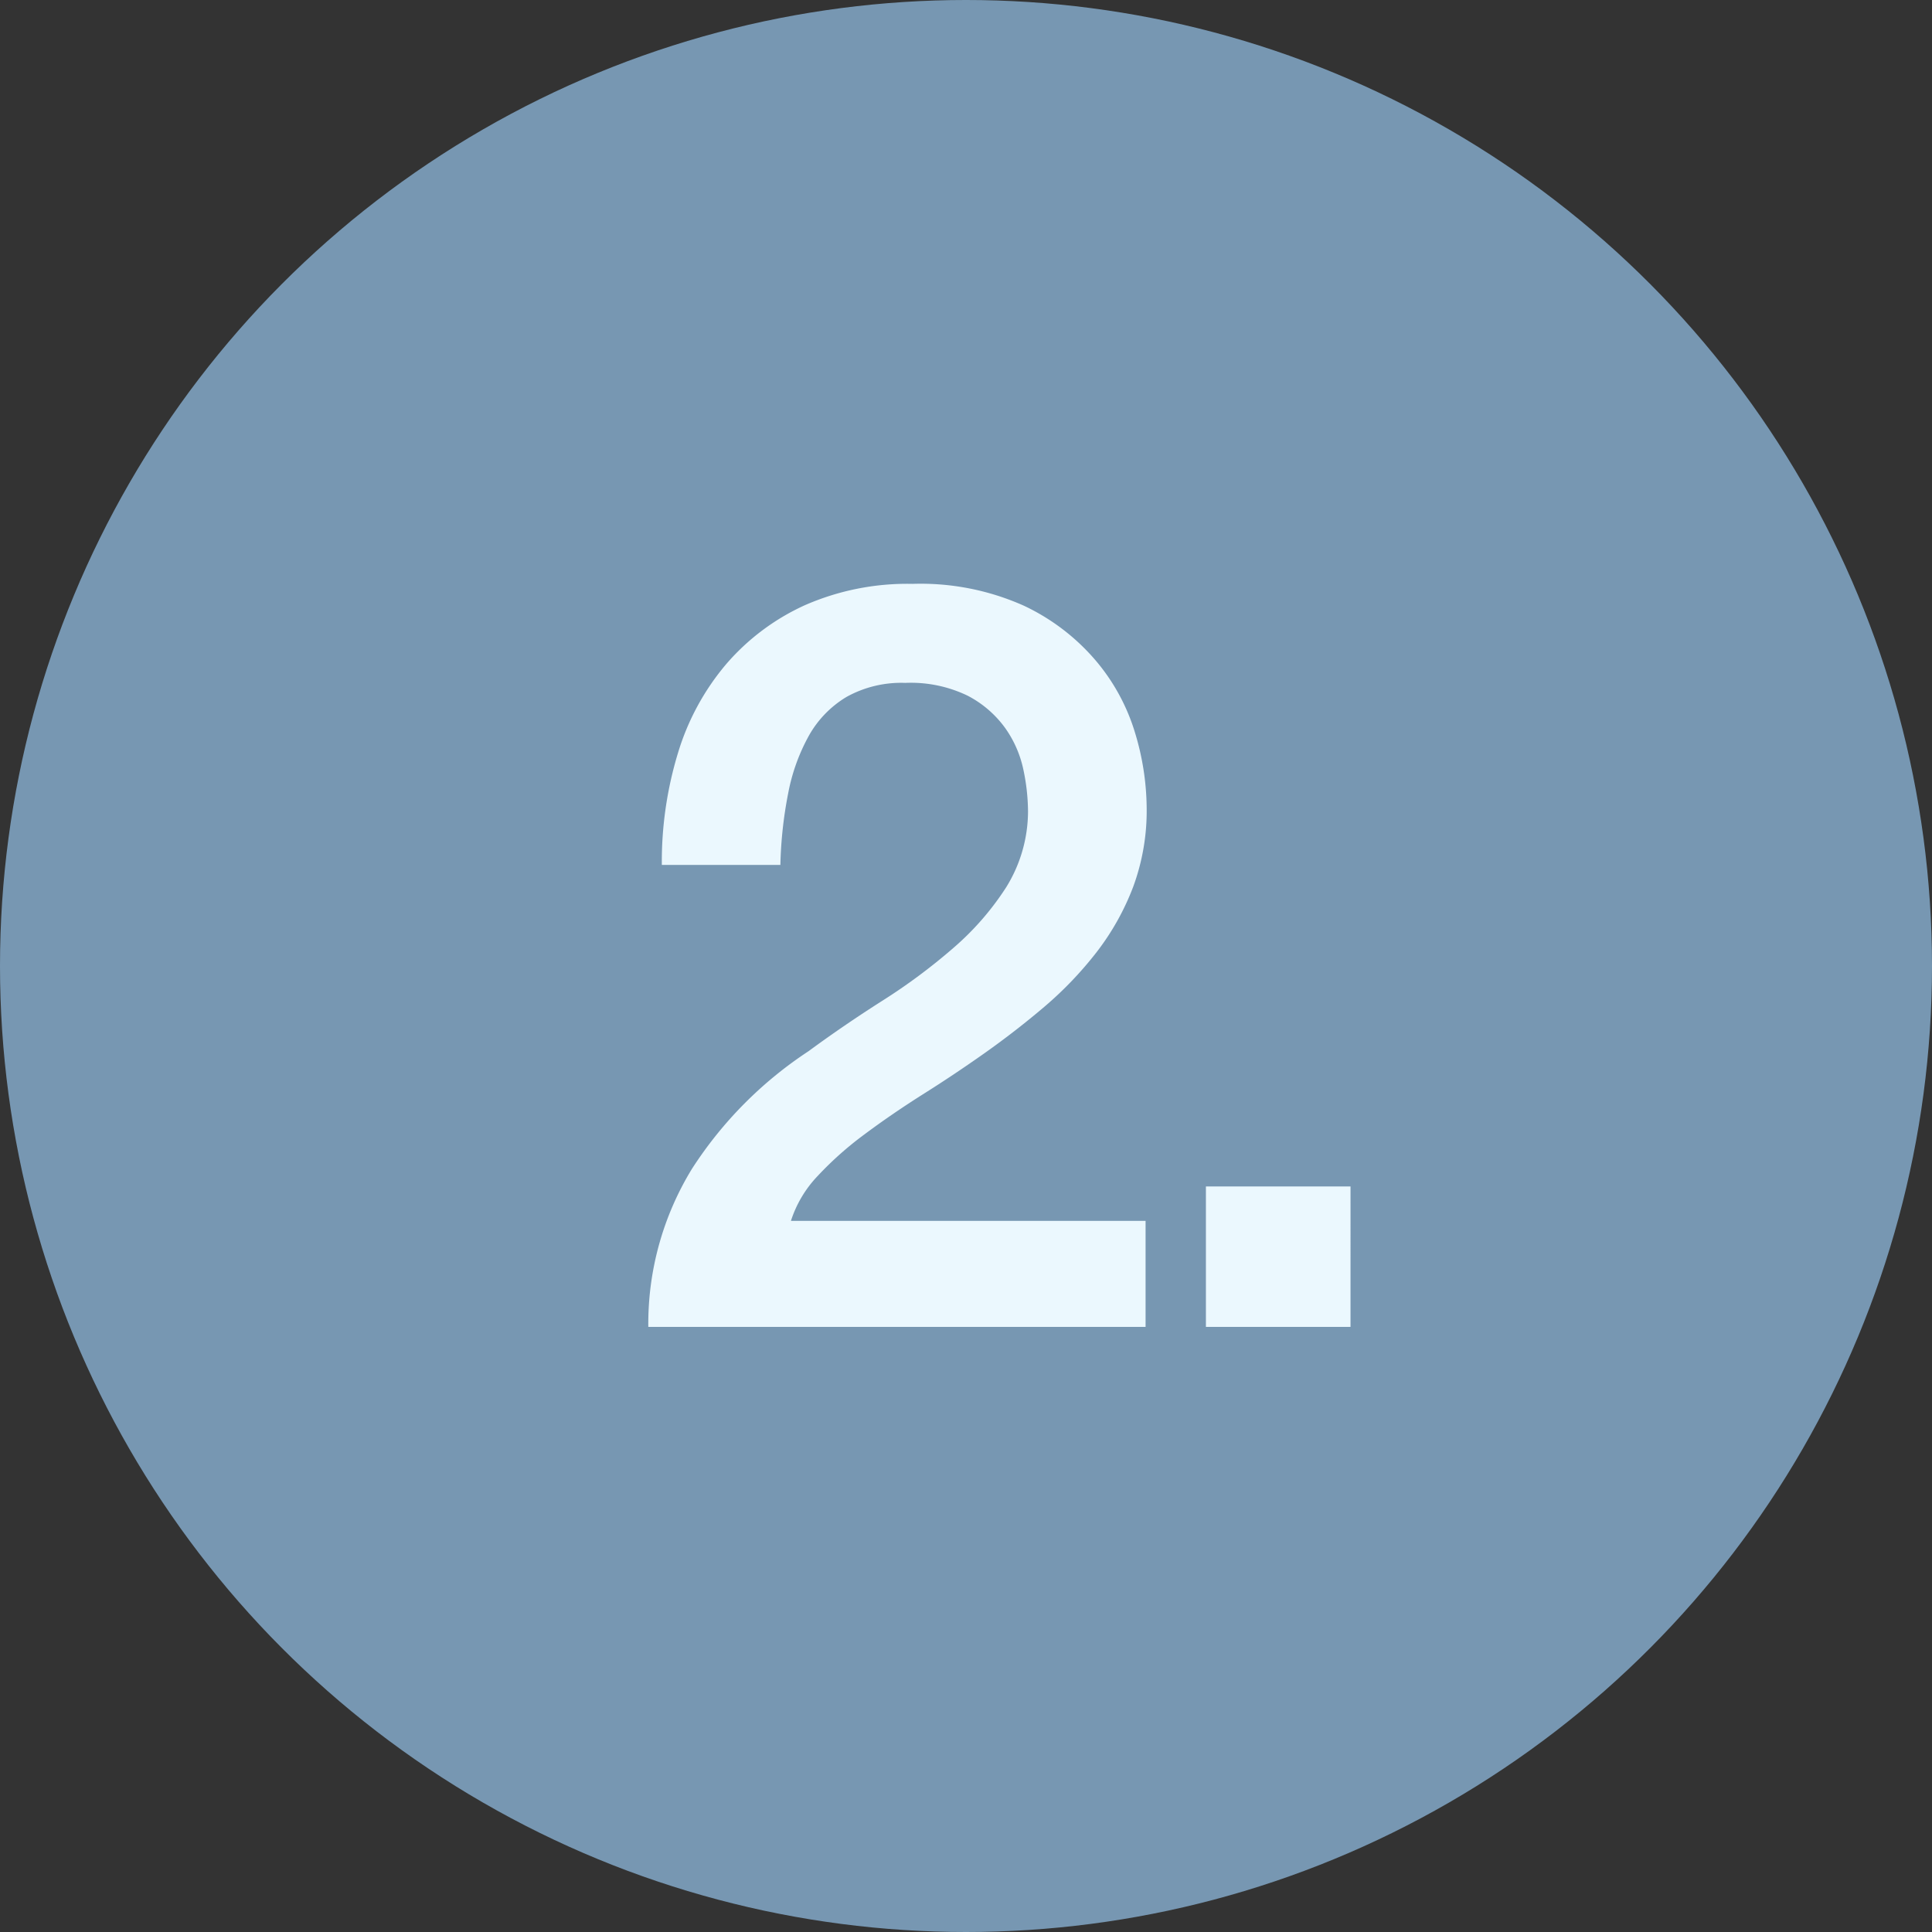
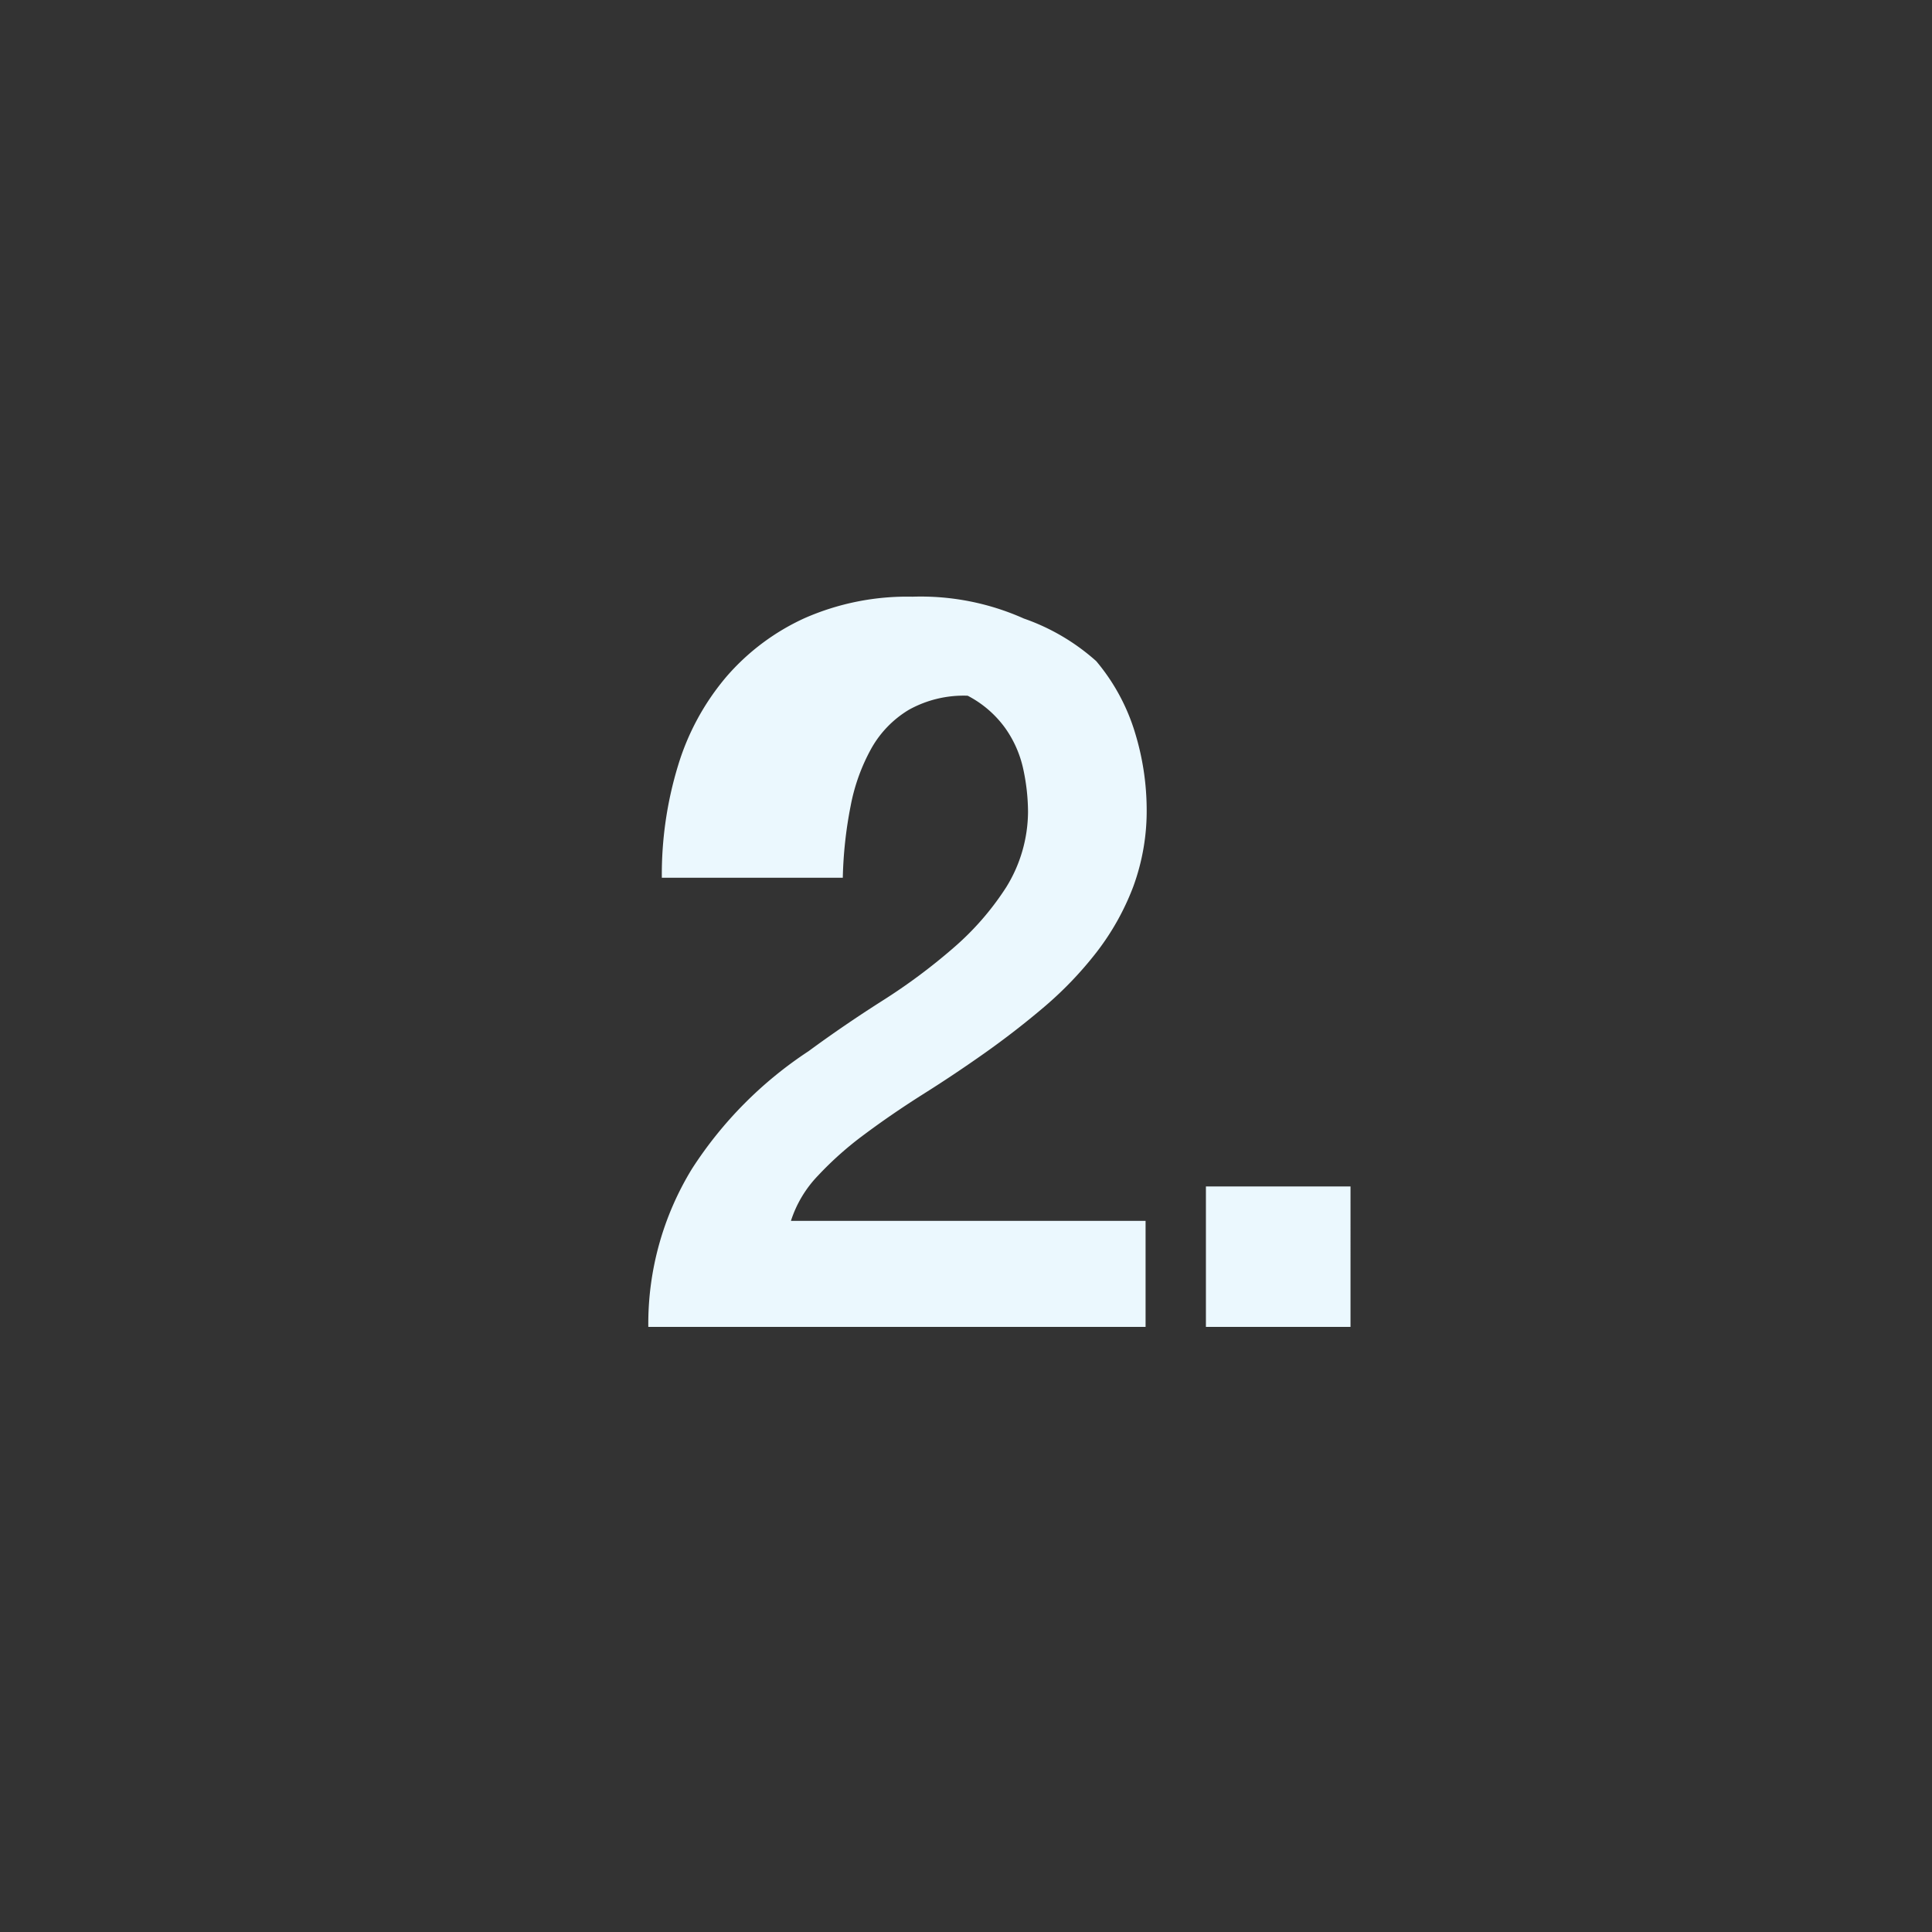
<svg xmlns="http://www.w3.org/2000/svg" width="39" height="39" viewBox="0 0 39 39">
  <rect x="0" y="0" width="39" height="39" fill="#333333" stroke="none" />
  <g id="Gruppe_1444" data-name="Gruppe 1444" transform="translate(-61 -1904)">
-     <circle id="Ellipse_167" data-name="Ellipse 167" cx="19.5" cy="19.5" r="19.5" transform="translate(61 1904)" fill="#7797b2" />
-     <path id="Pfad_4593" data-name="Pfad 4593" d="M22.49,20H12.452a5.989,5.989,0,0,1,.882-3.192,8.069,8.069,0,0,1,2.352-2.373q.714-.525,1.491-1.019a11.808,11.808,0,0,0,1.428-1.061,5.649,5.649,0,0,0,1.071-1.229A2.916,2.916,0,0,0,20.117,9.6a4.16,4.16,0,0,0-.094-.85,2.25,2.25,0,0,0-.368-.84,2.166,2.166,0,0,0-.756-.651A2.632,2.632,0,0,0,17.639,7a2.273,2.273,0,0,0-1.187.284,2.12,2.12,0,0,0-.756.777,3.876,3.876,0,0,0-.42,1.165,8.426,8.426,0,0,0-.158,1.449H12.725a7.52,7.52,0,0,1,.325-2.257,5.007,5.007,0,0,1,.977-1.8,4.609,4.609,0,0,1,1.585-1.186,5.147,5.147,0,0,1,2.174-.431,5.1,5.1,0,0,1,2.247.441A4.321,4.321,0,0,1,21.493,6.56a4.071,4.071,0,0,1,.788,1.459,5.335,5.335,0,0,1,.231,1.5,4.439,4.439,0,0,1-.273,1.6,5.139,5.139,0,0,1-.735,1.313,7.429,7.429,0,0,1-1.05,1.1q-.588.5-1.218.945t-1.26.84q-.63.4-1.165.8a6.845,6.845,0,0,0-.934.83,2.355,2.355,0,0,0-.546.913H22.49Zm1.218-2.835h2.919V20H23.708Z" transform="translate(61.635 1910.785)" fill="#ebf8fe" />
+     <path id="Pfad_4593" data-name="Pfad 4593" d="M22.49,20H12.452a5.989,5.989,0,0,1,.882-3.192,8.069,8.069,0,0,1,2.352-2.373q.714-.525,1.491-1.019a11.808,11.808,0,0,0,1.428-1.061,5.649,5.649,0,0,0,1.071-1.229A2.916,2.916,0,0,0,20.117,9.6a4.16,4.16,0,0,0-.094-.85,2.25,2.25,0,0,0-.368-.84,2.166,2.166,0,0,0-.756-.651a2.273,2.273,0,0,0-1.187.284,2.12,2.12,0,0,0-.756.777,3.876,3.876,0,0,0-.42,1.165,8.426,8.426,0,0,0-.158,1.449H12.725a7.52,7.52,0,0,1,.325-2.257,5.007,5.007,0,0,1,.977-1.8,4.609,4.609,0,0,1,1.585-1.186,5.147,5.147,0,0,1,2.174-.431,5.1,5.1,0,0,1,2.247.441A4.321,4.321,0,0,1,21.493,6.56a4.071,4.071,0,0,1,.788,1.459,5.335,5.335,0,0,1,.231,1.5,4.439,4.439,0,0,1-.273,1.6,5.139,5.139,0,0,1-.735,1.313,7.429,7.429,0,0,1-1.05,1.1q-.588.5-1.218.945t-1.26.84q-.63.4-1.165.8a6.845,6.845,0,0,0-.934.83,2.355,2.355,0,0,0-.546.913H22.49Zm1.218-2.835h2.919V20H23.708Z" transform="translate(61.635 1910.785)" fill="#ebf8fe" />
  </g>
</svg>